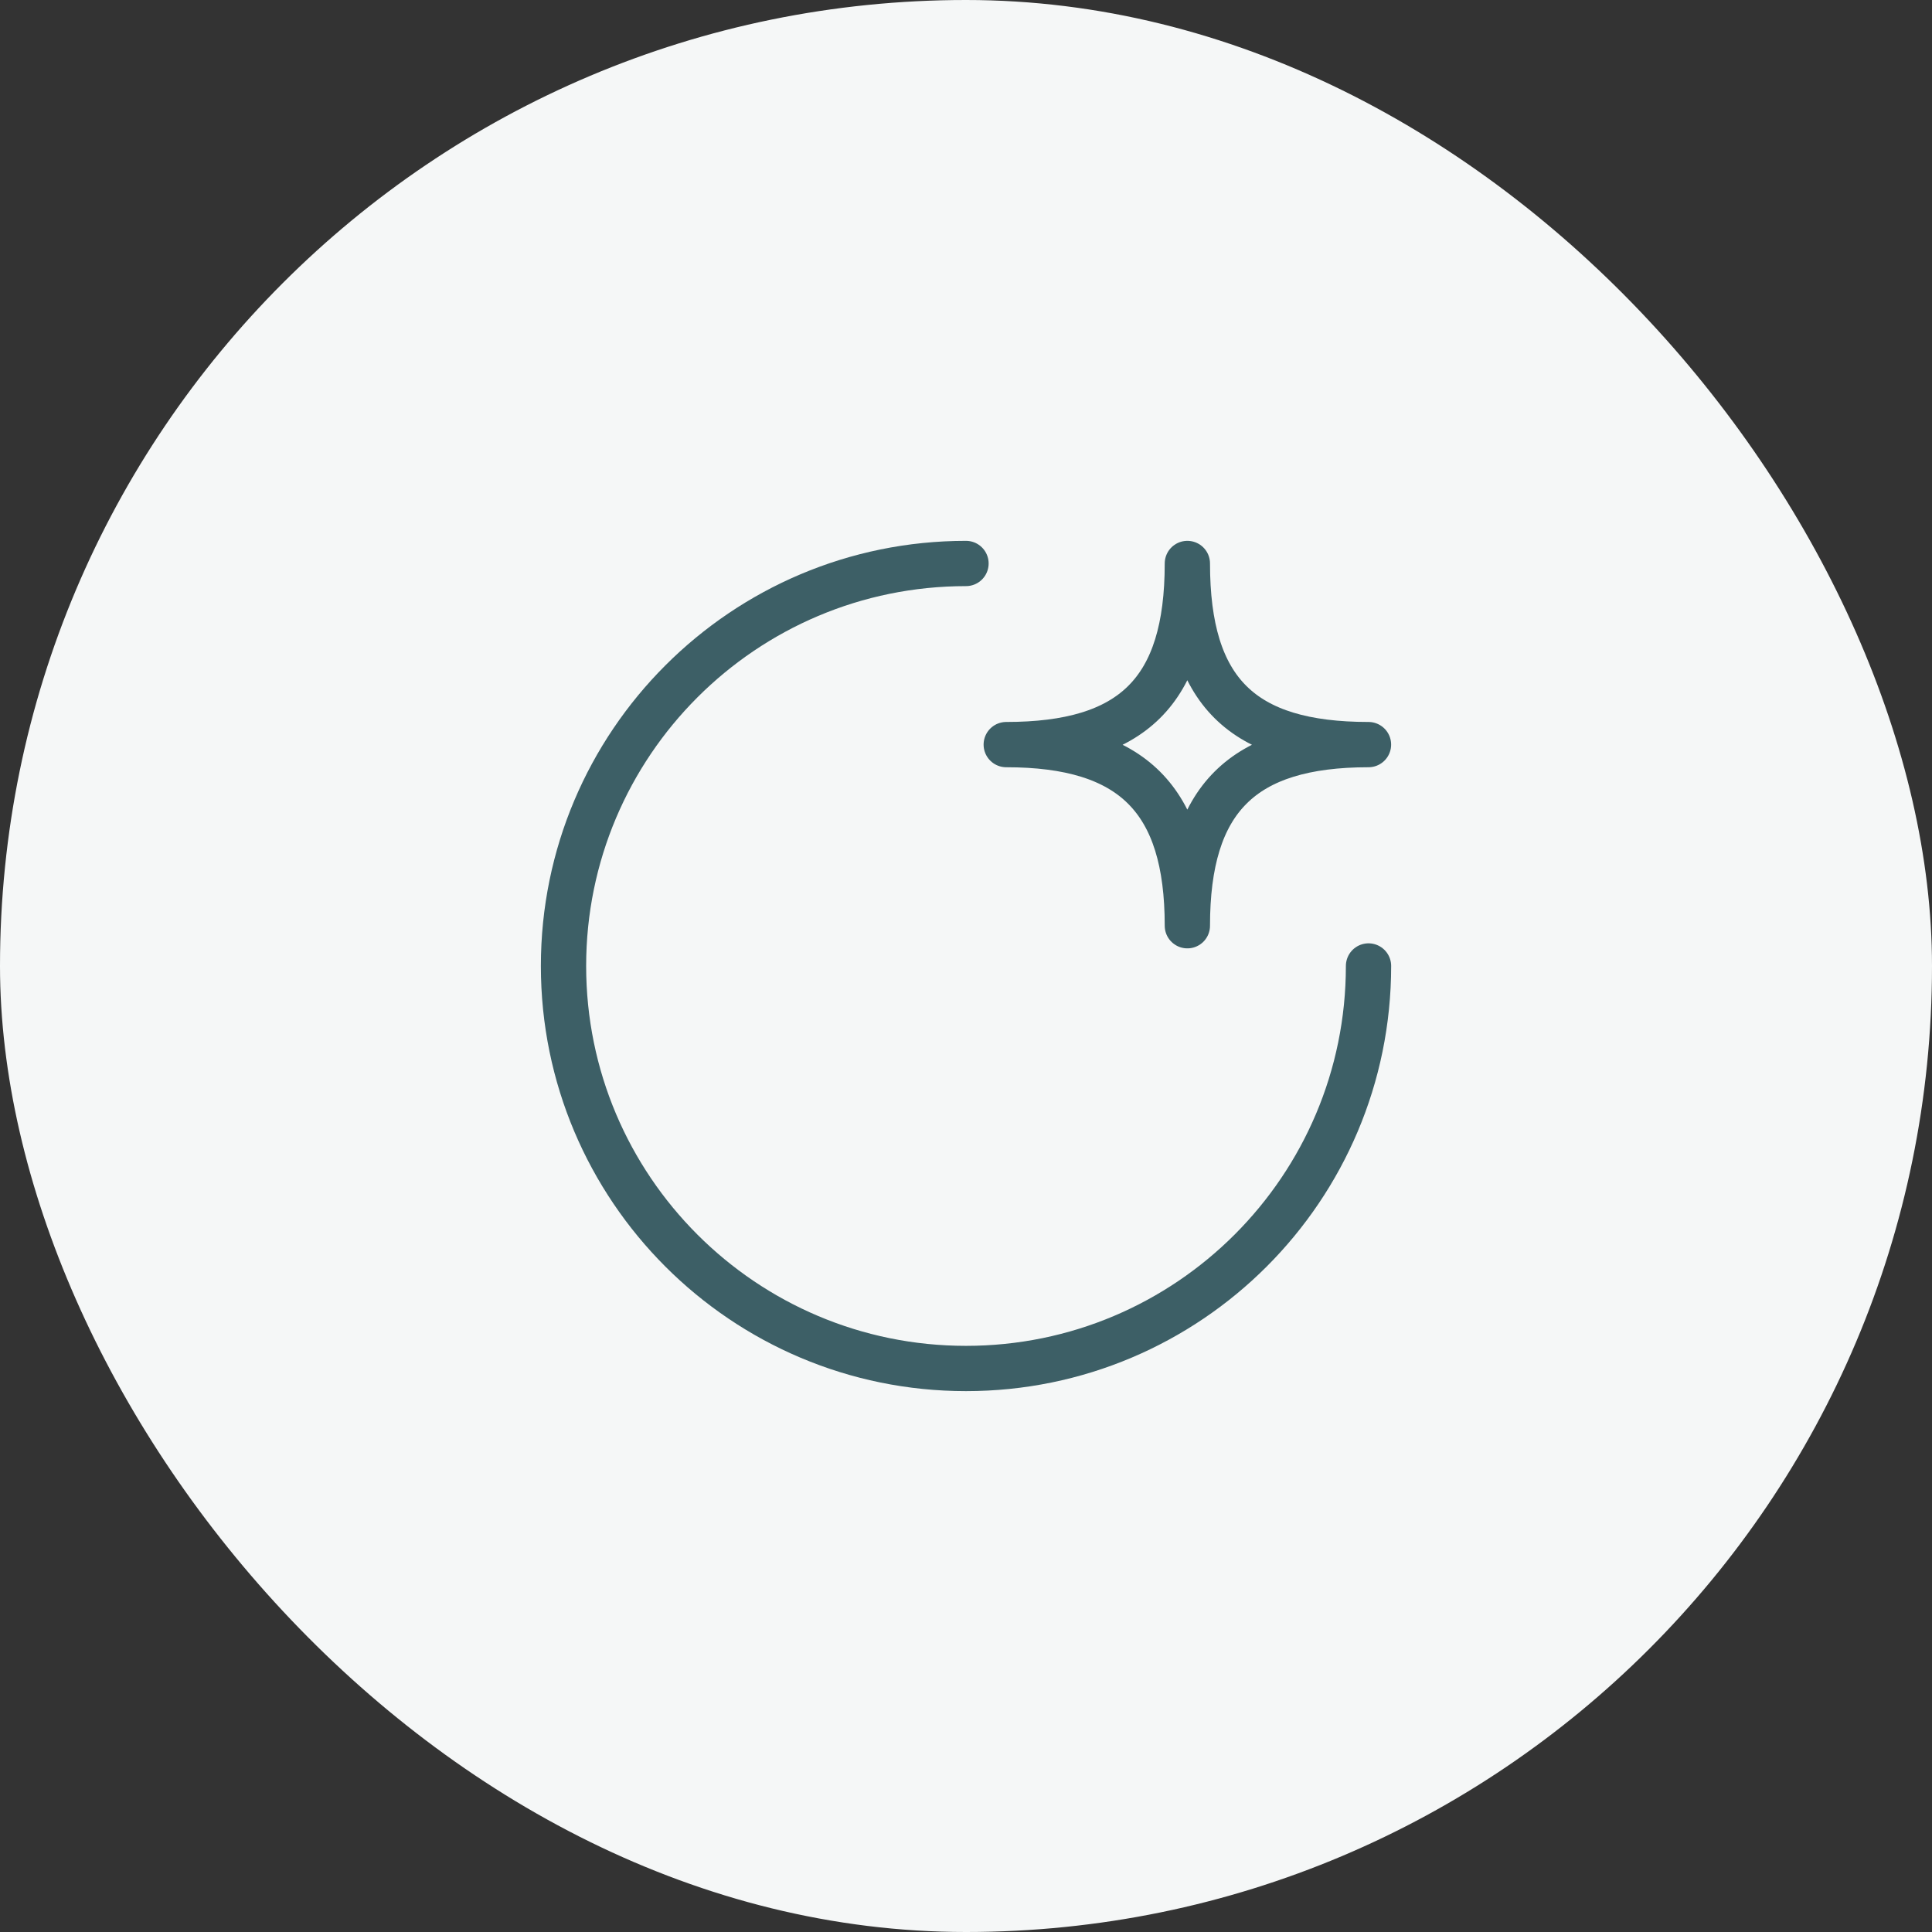
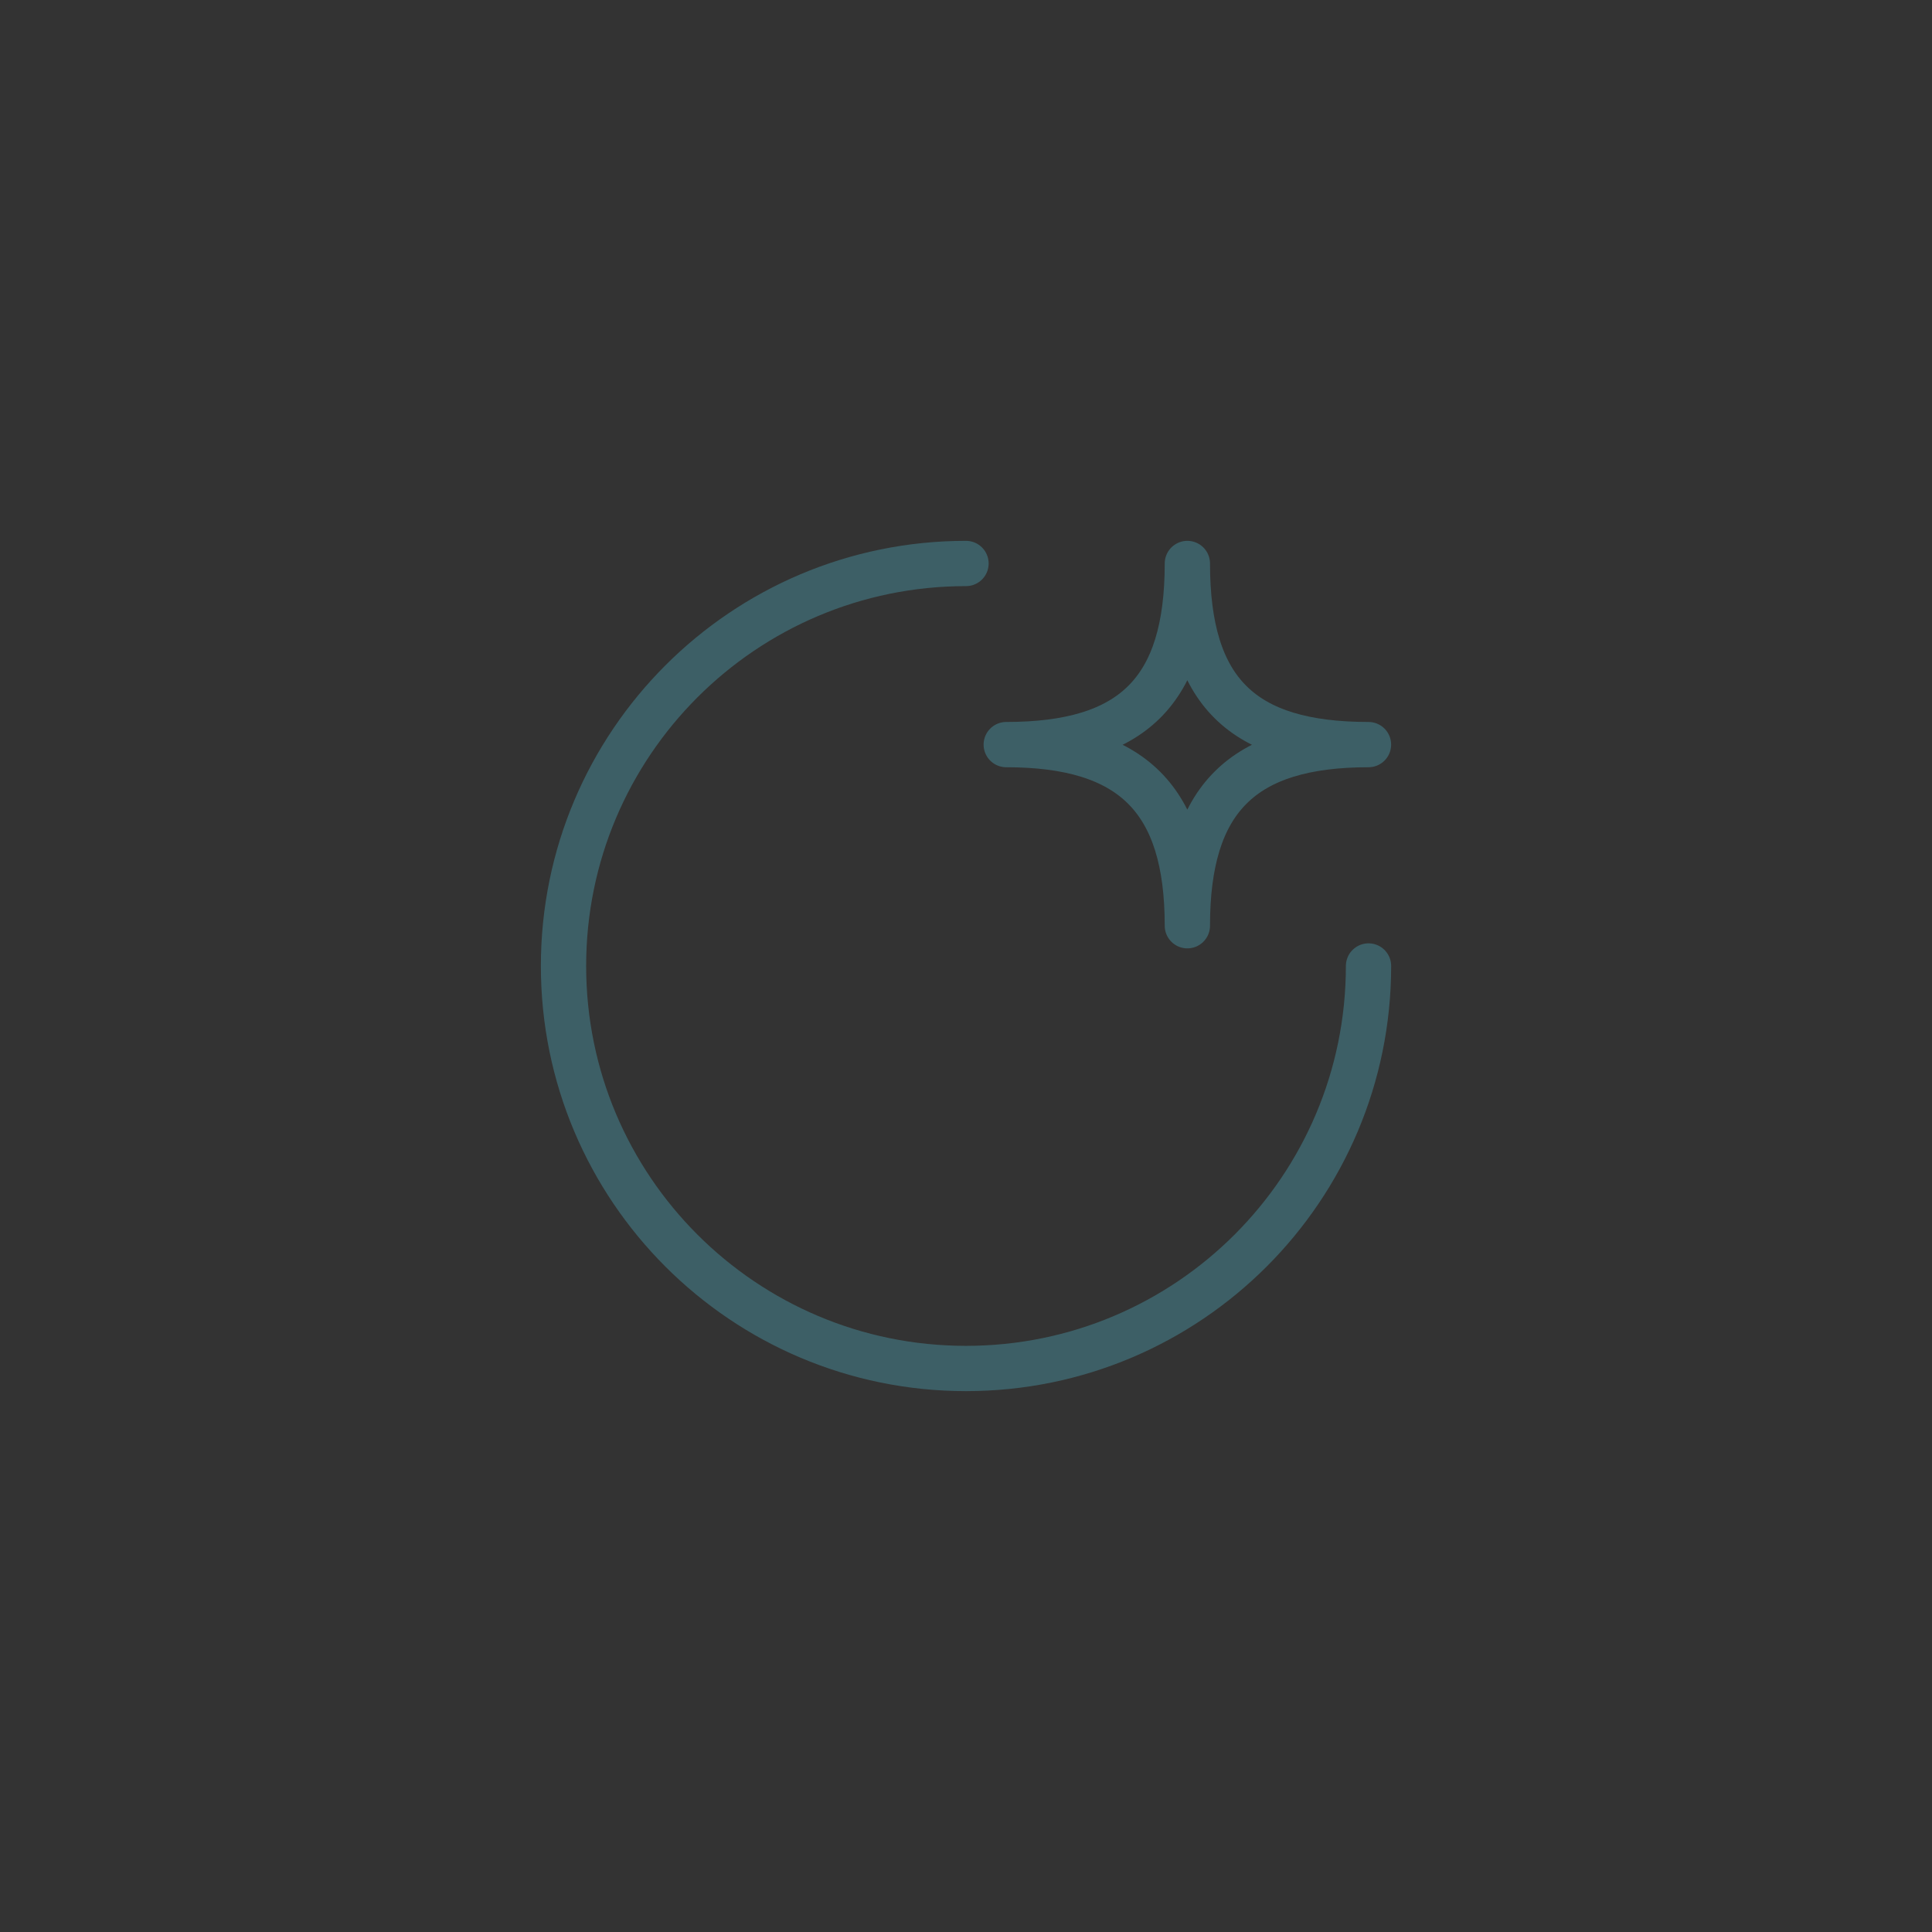
<svg xmlns="http://www.w3.org/2000/svg" width="64" height="64" viewBox="0 0 64 64" fill="none">
  <rect x="0" y="0" width="64" height="64" fill="#333333" stroke="none" />
-   <rect width="64" height="64" rx="32" fill="#F5F7F7" />
  <path d="M45.334 31.999C45.334 39.363 39.364 45.333 32 45.333C24.637 45.333 18.667 39.363 18.667 31.999C18.667 24.636 24.637 18.666 32 18.666" stroke="#3D5F66" stroke-width="1.5" stroke-linecap="round" stroke-linejoin="round" />
  <path d="M33.333 24.666C37.511 24.666 39.333 22.908 39.333 18.666C39.333 22.908 41.142 24.666 45.333 24.666C41.142 24.666 39.333 26.475 39.333 30.666C39.333 26.475 37.511 24.666 33.333 24.666Z" stroke="#3D5F66" stroke-width="1.5" stroke-linejoin="round" />
</svg>